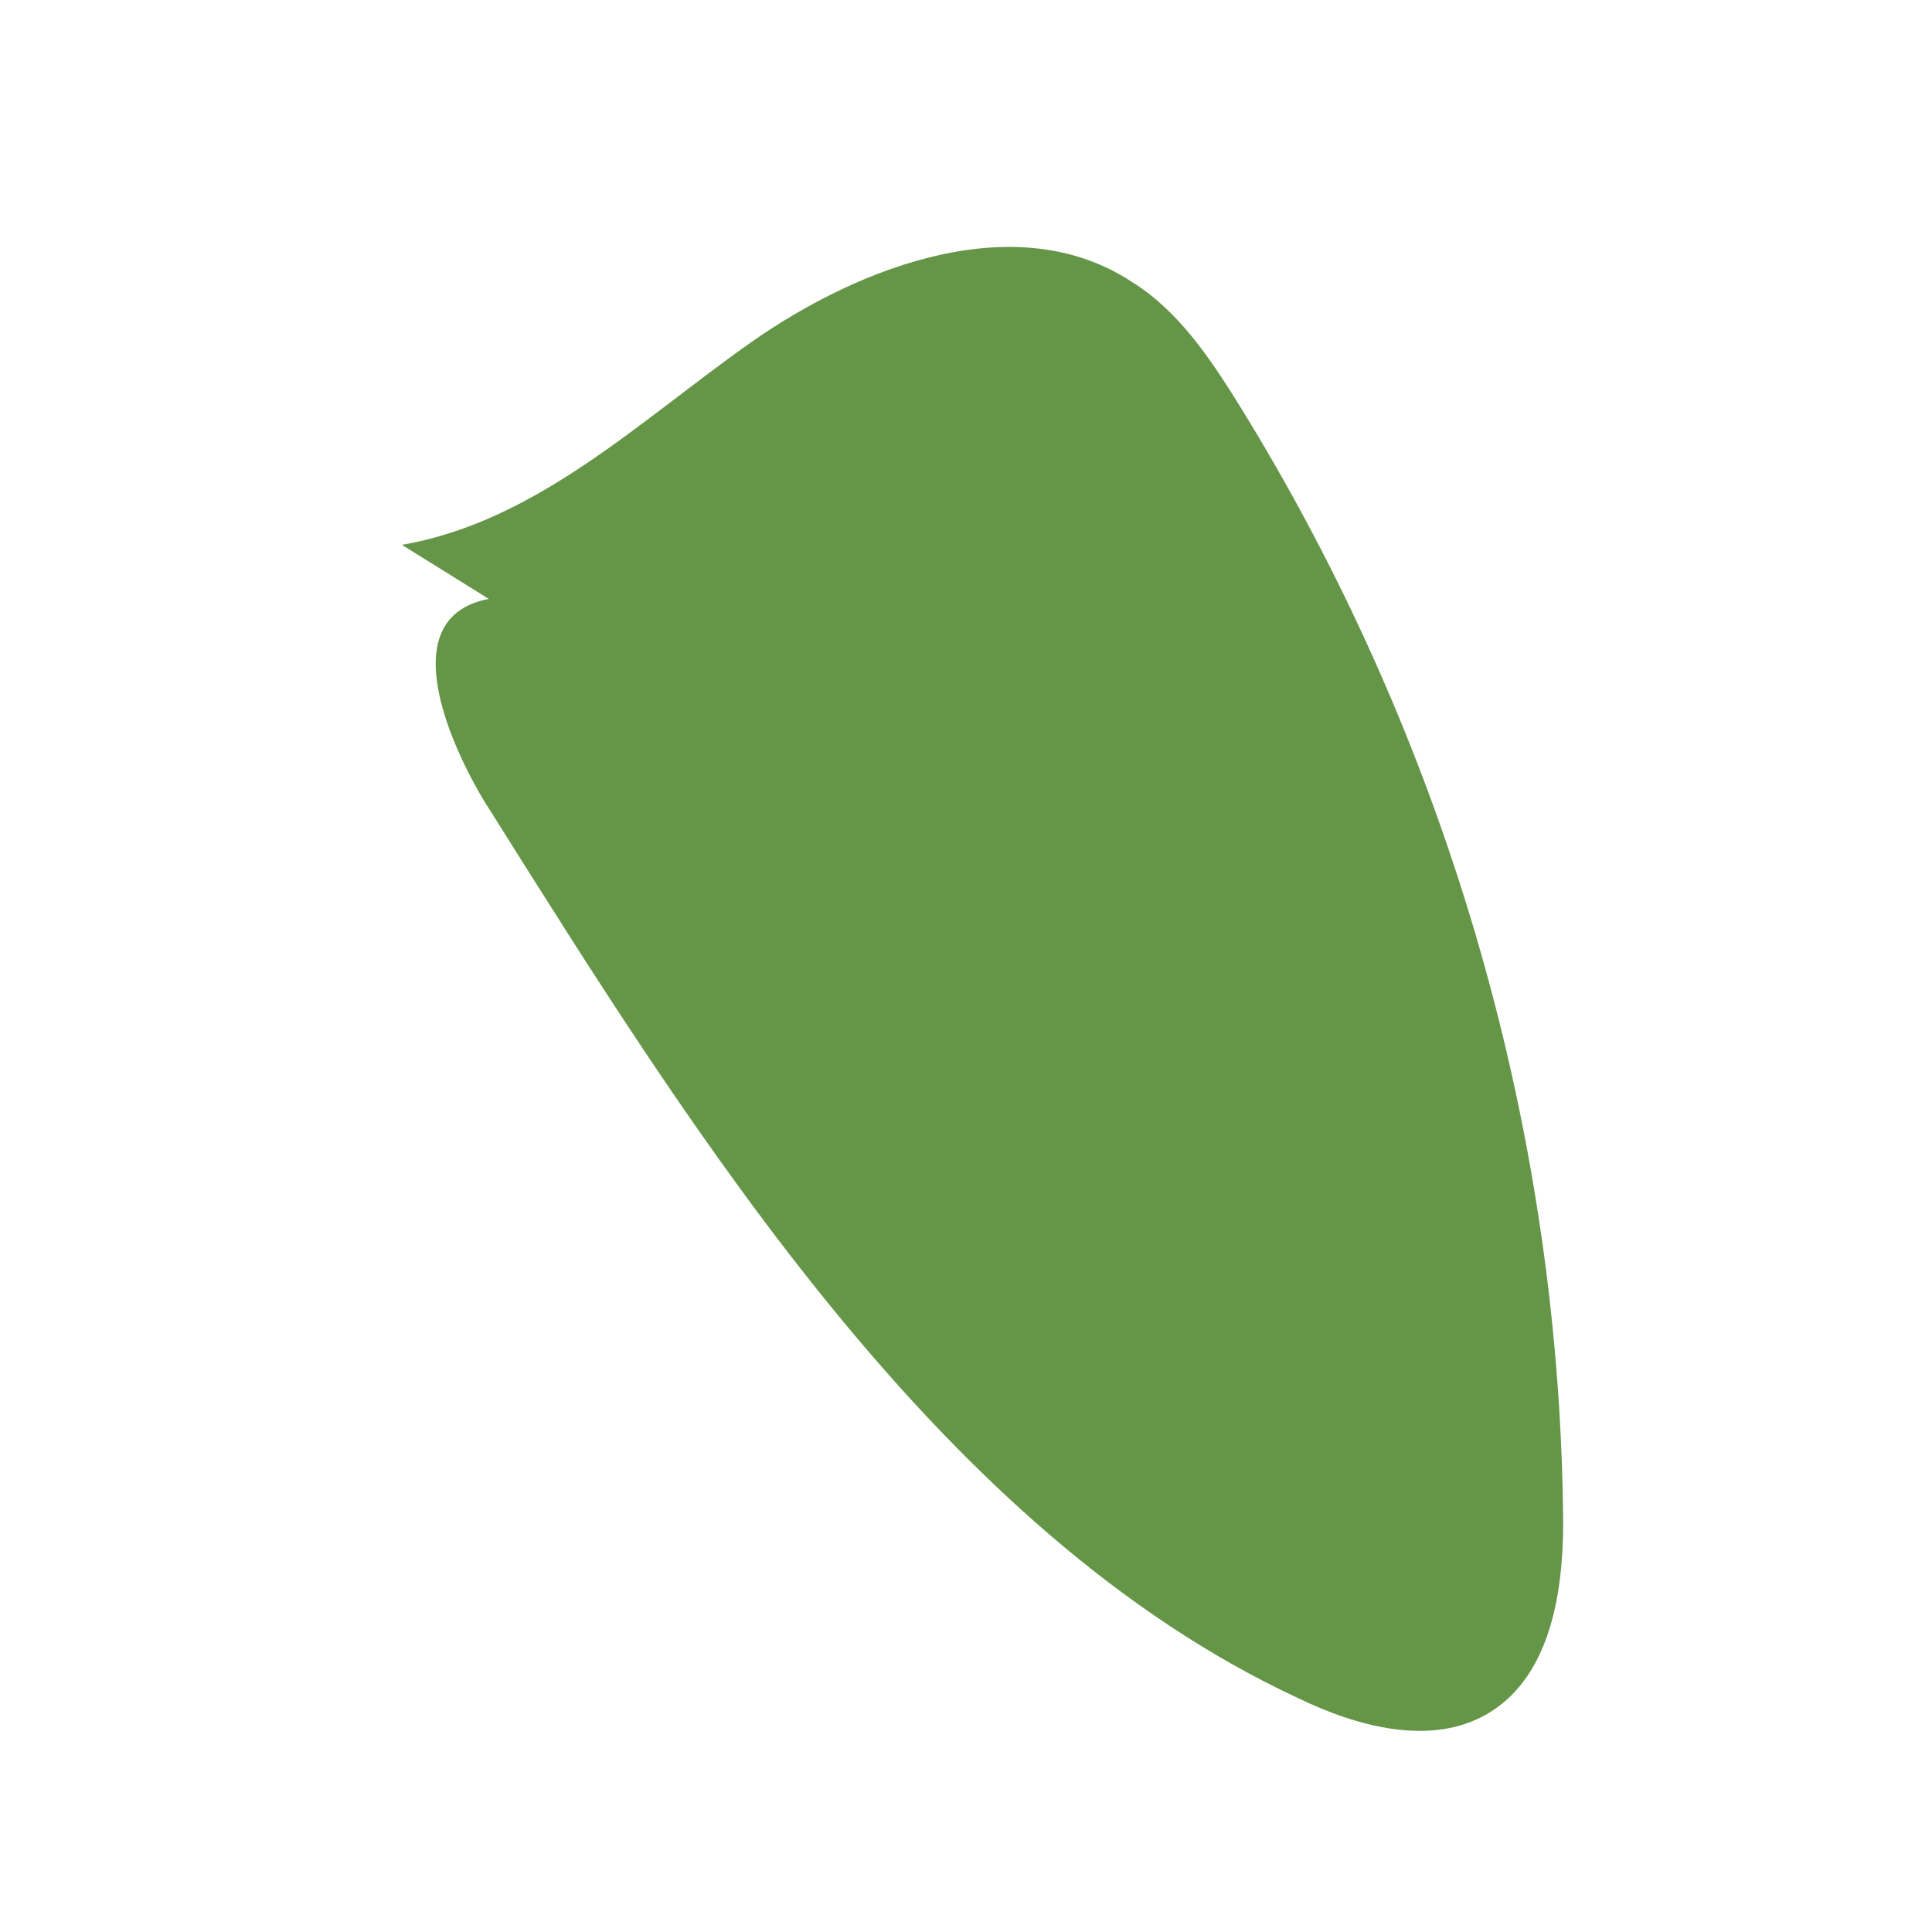
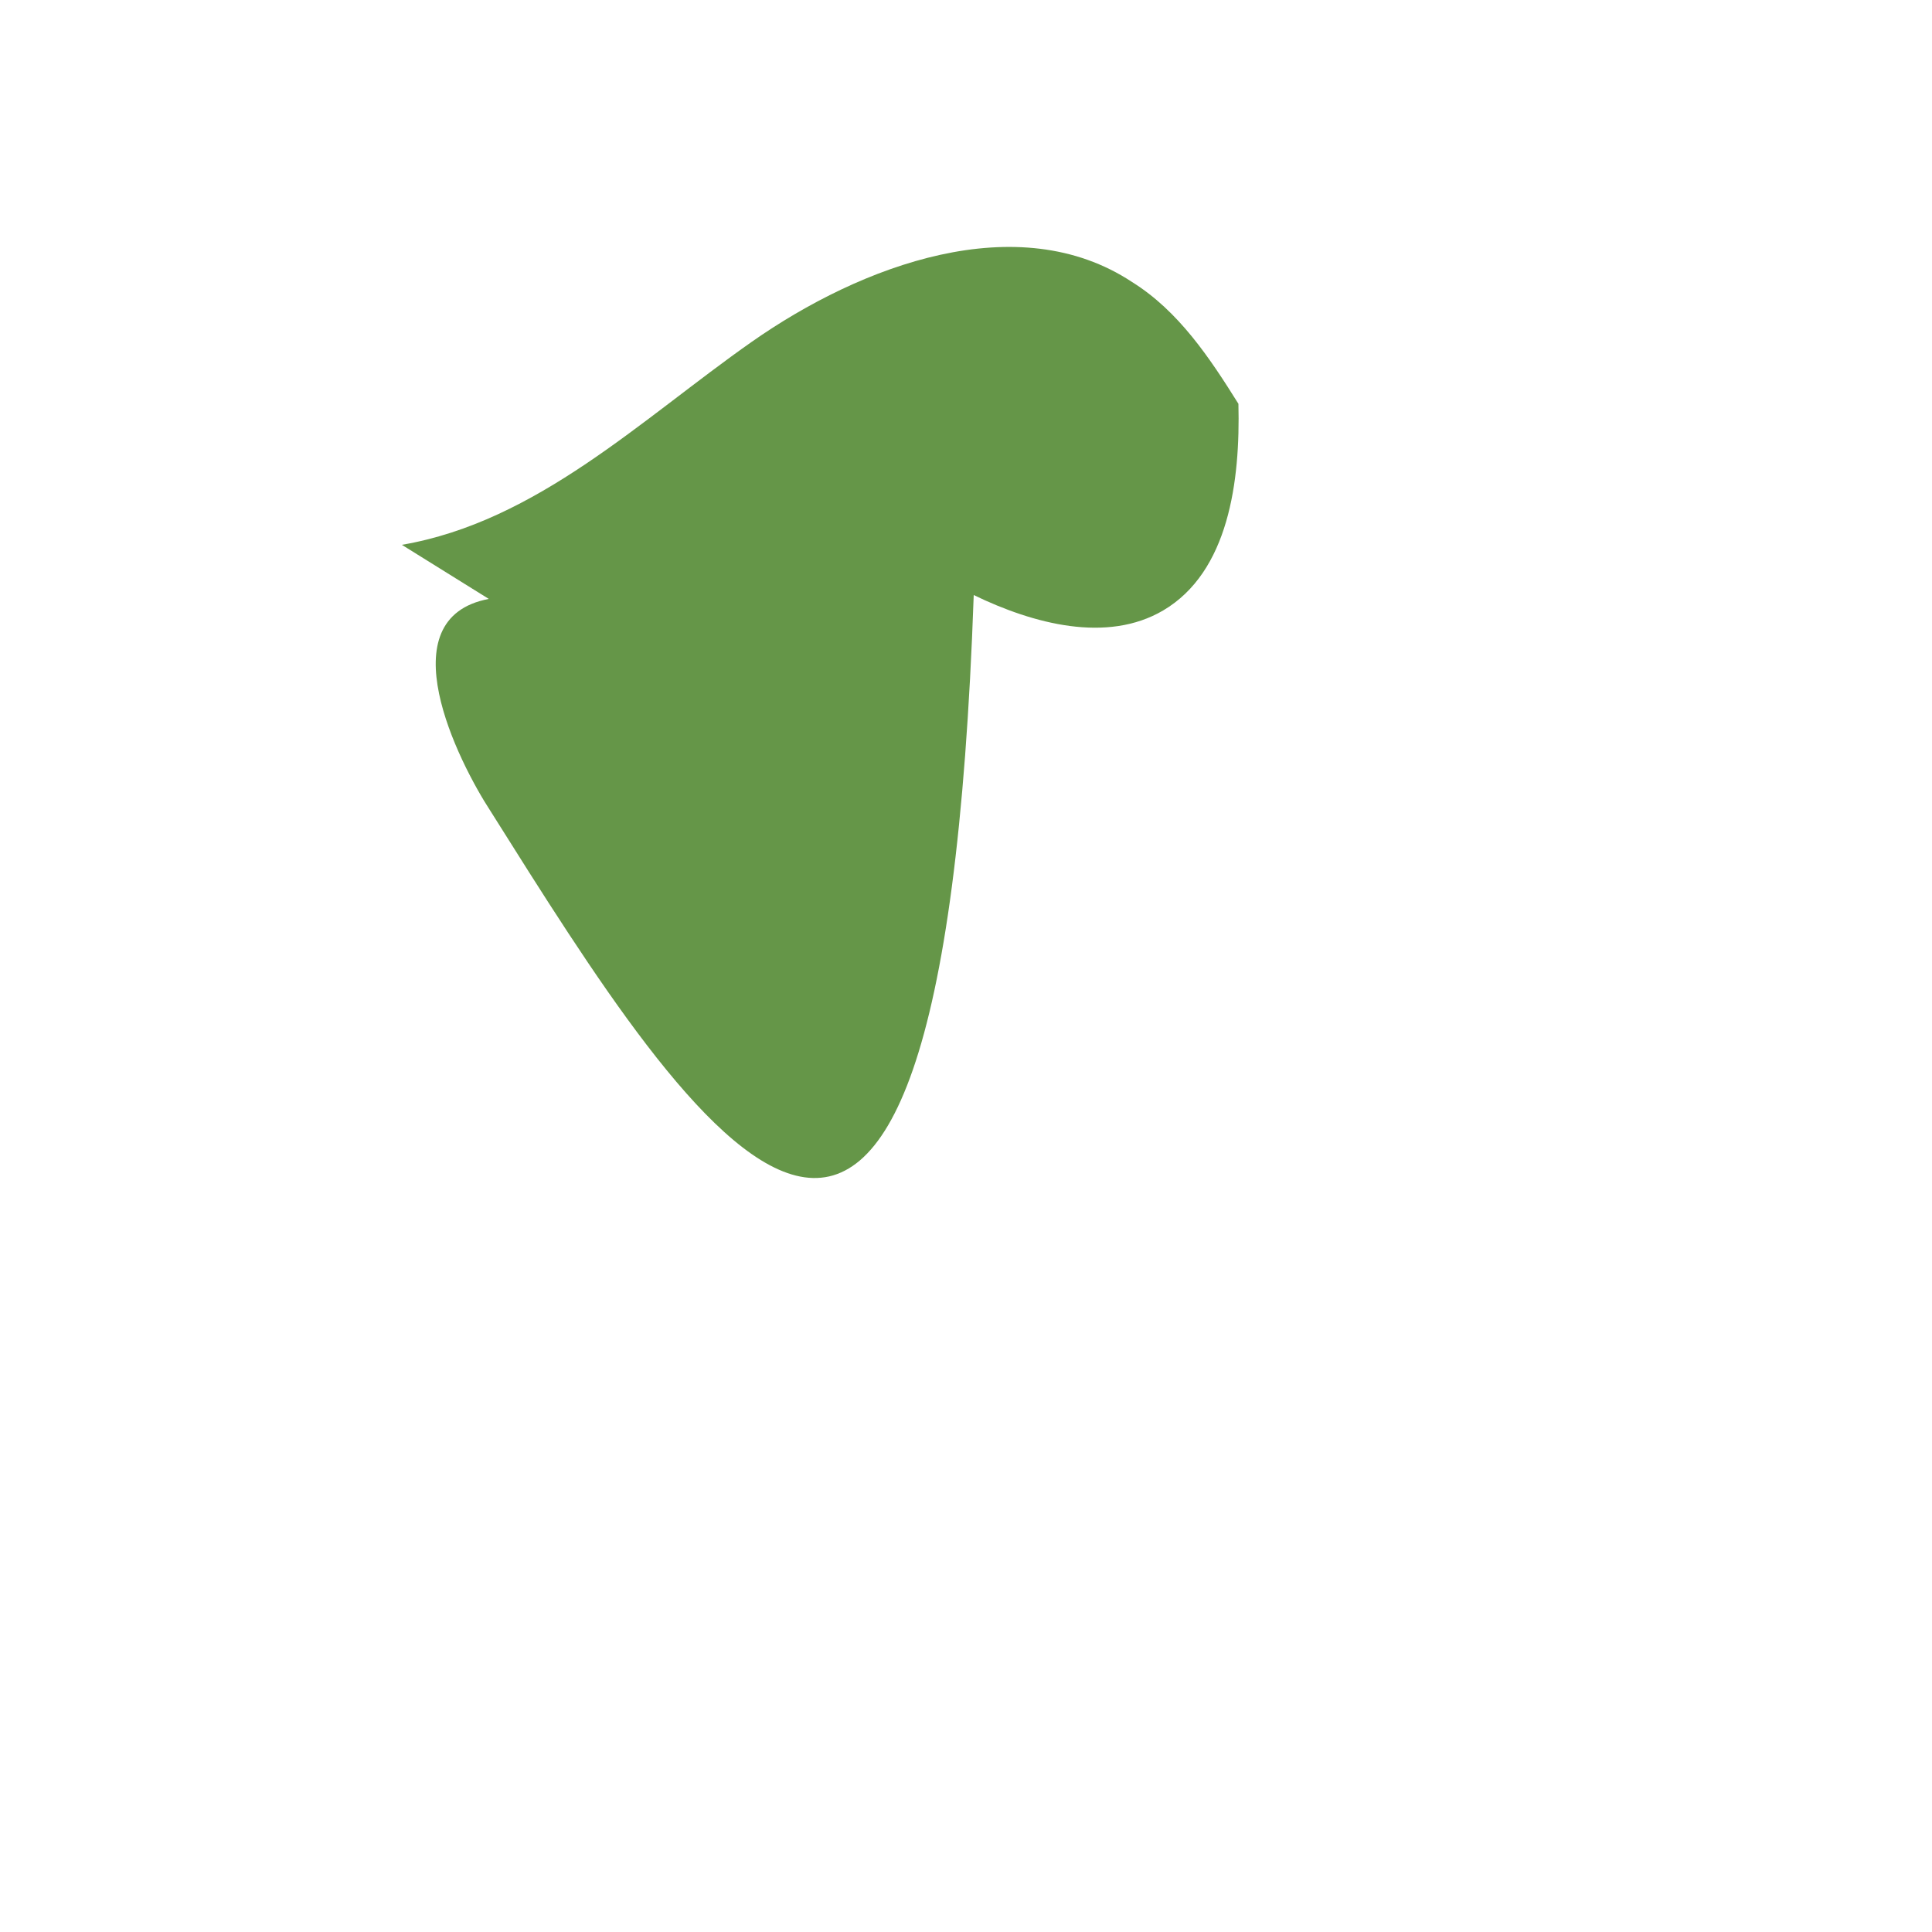
<svg xmlns="http://www.w3.org/2000/svg" version="1.1" id="Layer_1" x="0px" y="0px" viewBox="0 0 100 100" style="enable-background:new 0 0 100 100;" xml:space="preserve">
  <style type="text/css">
	.st0{fill:#659648;}
</style>
-   <path class="st0" d="M20.8,28.2c7-1.2,12.4-6.5,18.1-10.5s13.8-7,19.7-3.1c2.4,1.5,4,3.9,5.5,6.3c10.6,17.1,16.5,37,16.8,57.1  c0.1,4-0.5,8.7-3.9,10.7c-2.9,1.7-6.7,0.7-9.8-0.8C48.7,79.3,35.9,58.7,25.4,42c-1.7-2.6-5.4-10-0.1-11" />
+   <path class="st0" d="M20.8,28.2c7-1.2,12.4-6.5,18.1-10.5s13.8-7,19.7-3.1c2.4,1.5,4,3.9,5.5,6.3c0.1,4-0.5,8.7-3.9,10.7c-2.9,1.7-6.7,0.7-9.8-0.8C48.7,79.3,35.9,58.7,25.4,42c-1.7-2.6-5.4-10-0.1-11" />
</svg>